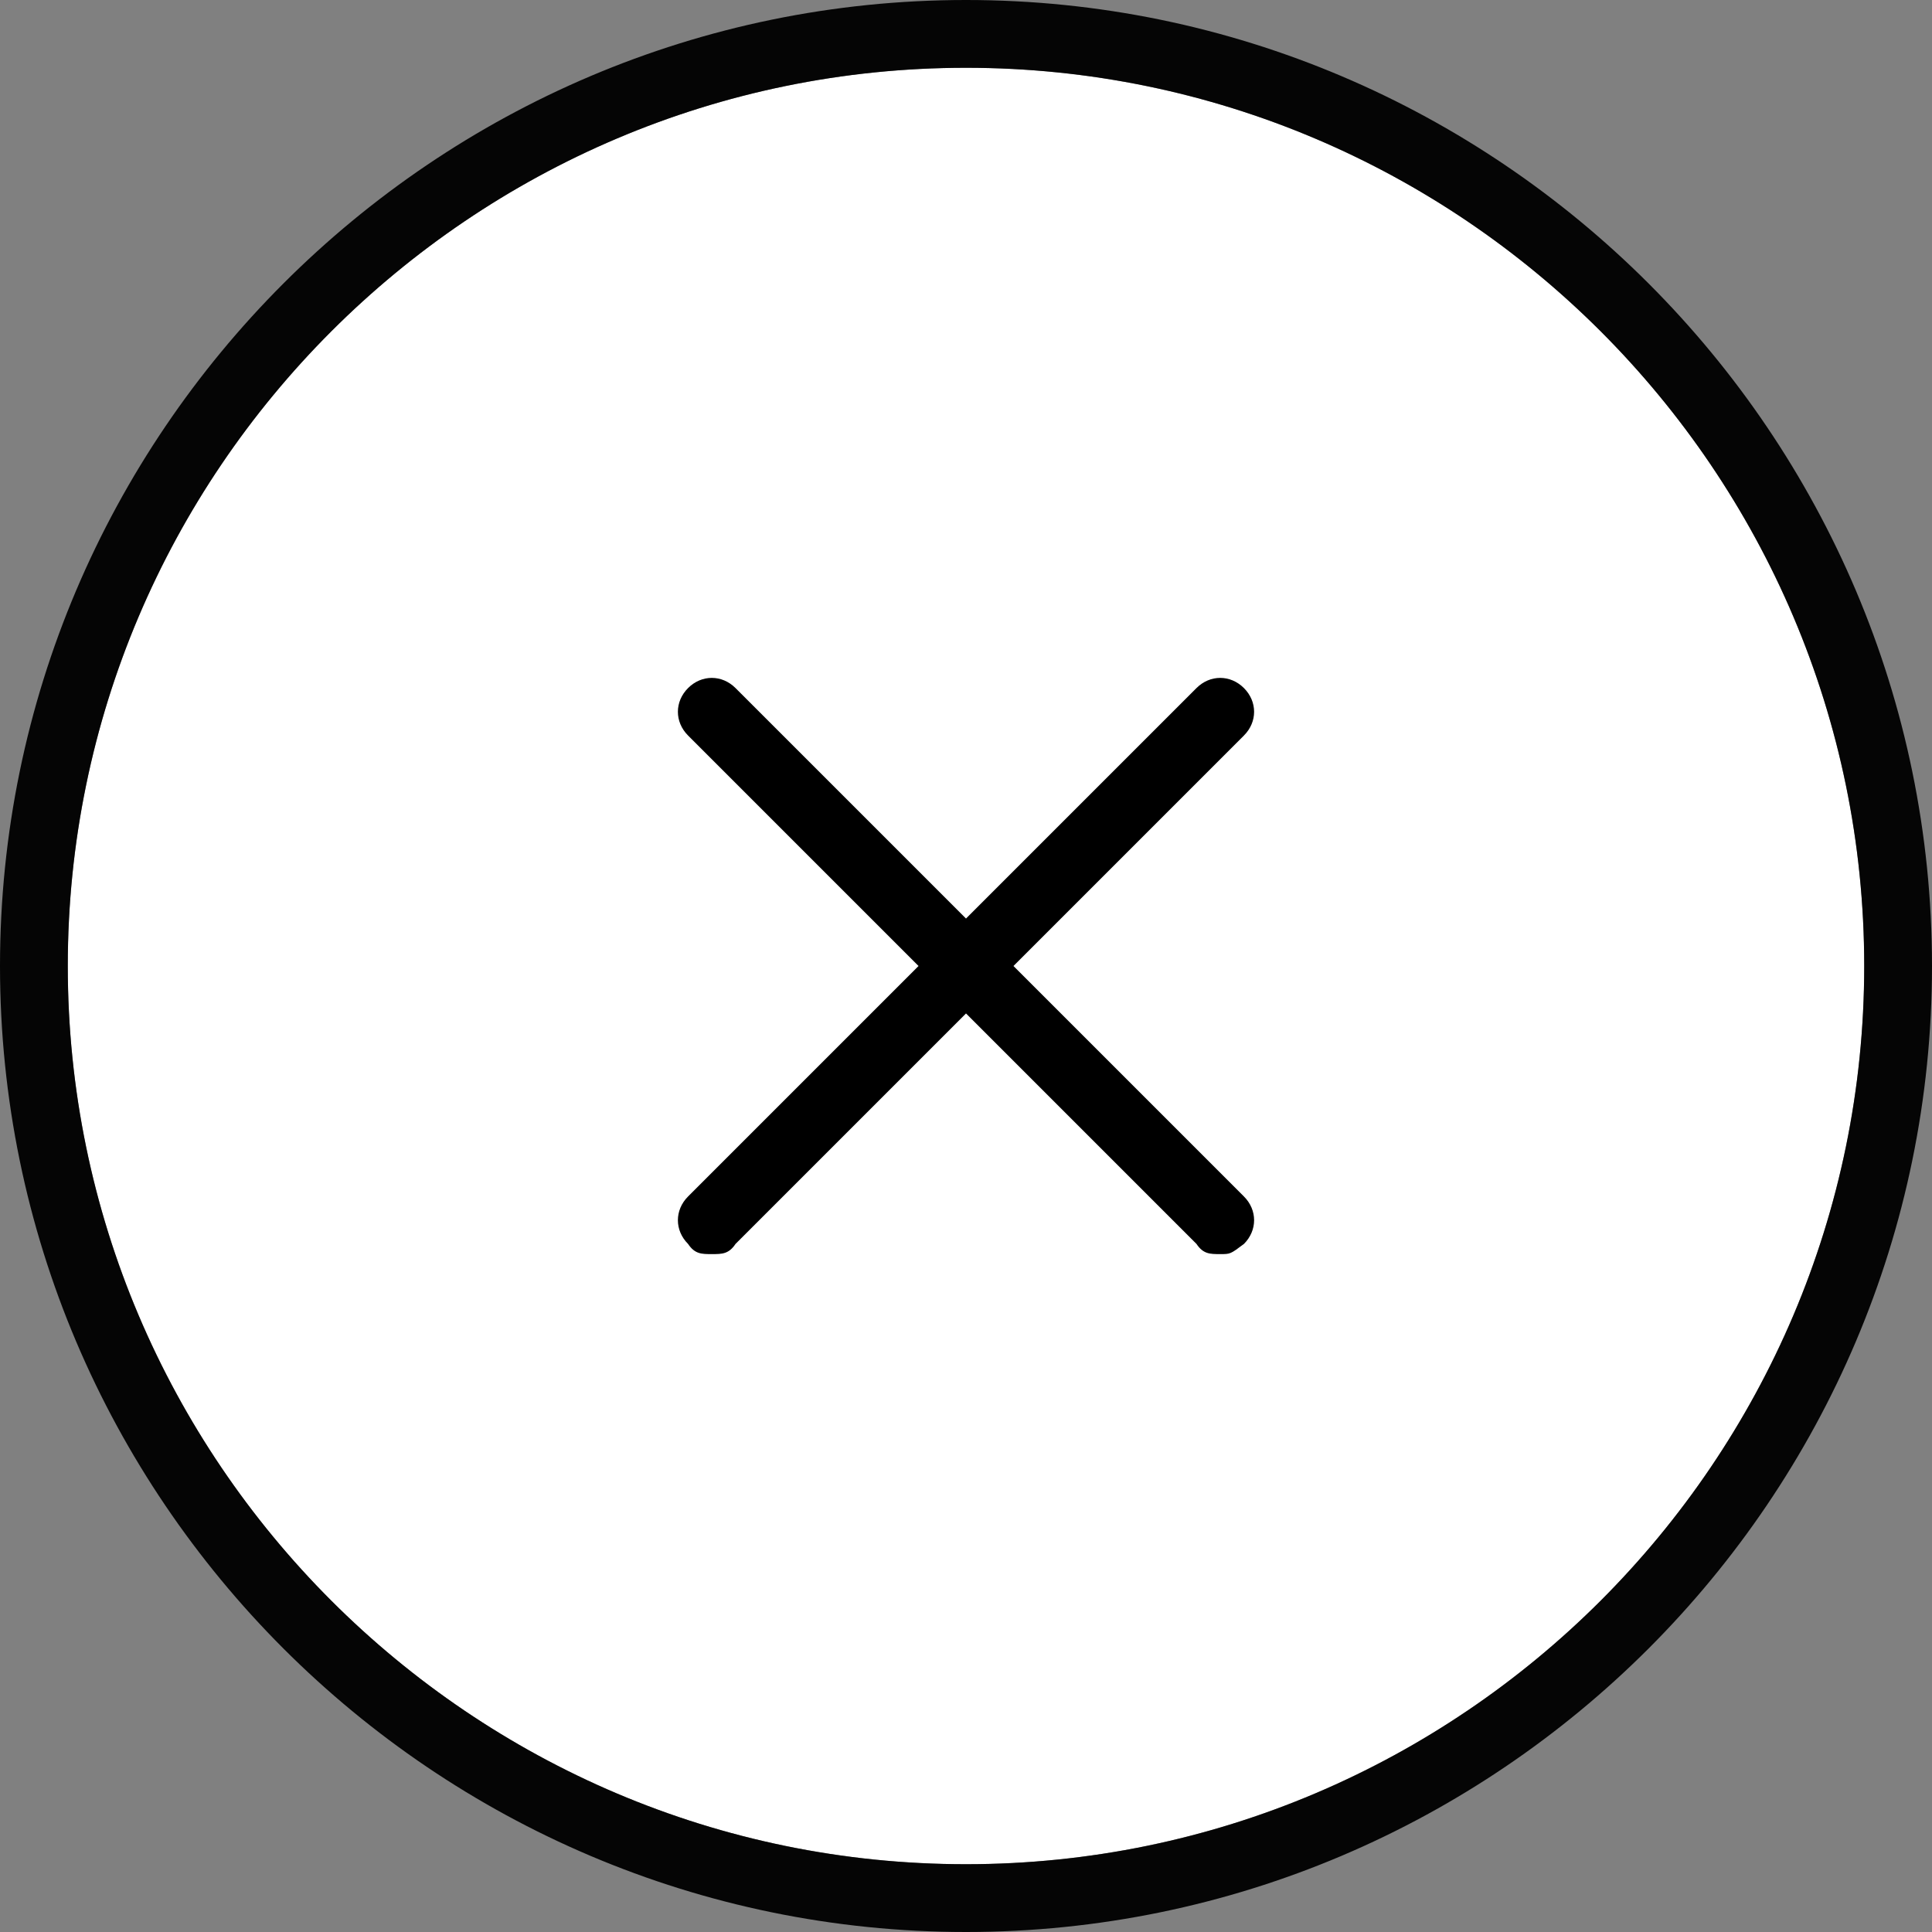
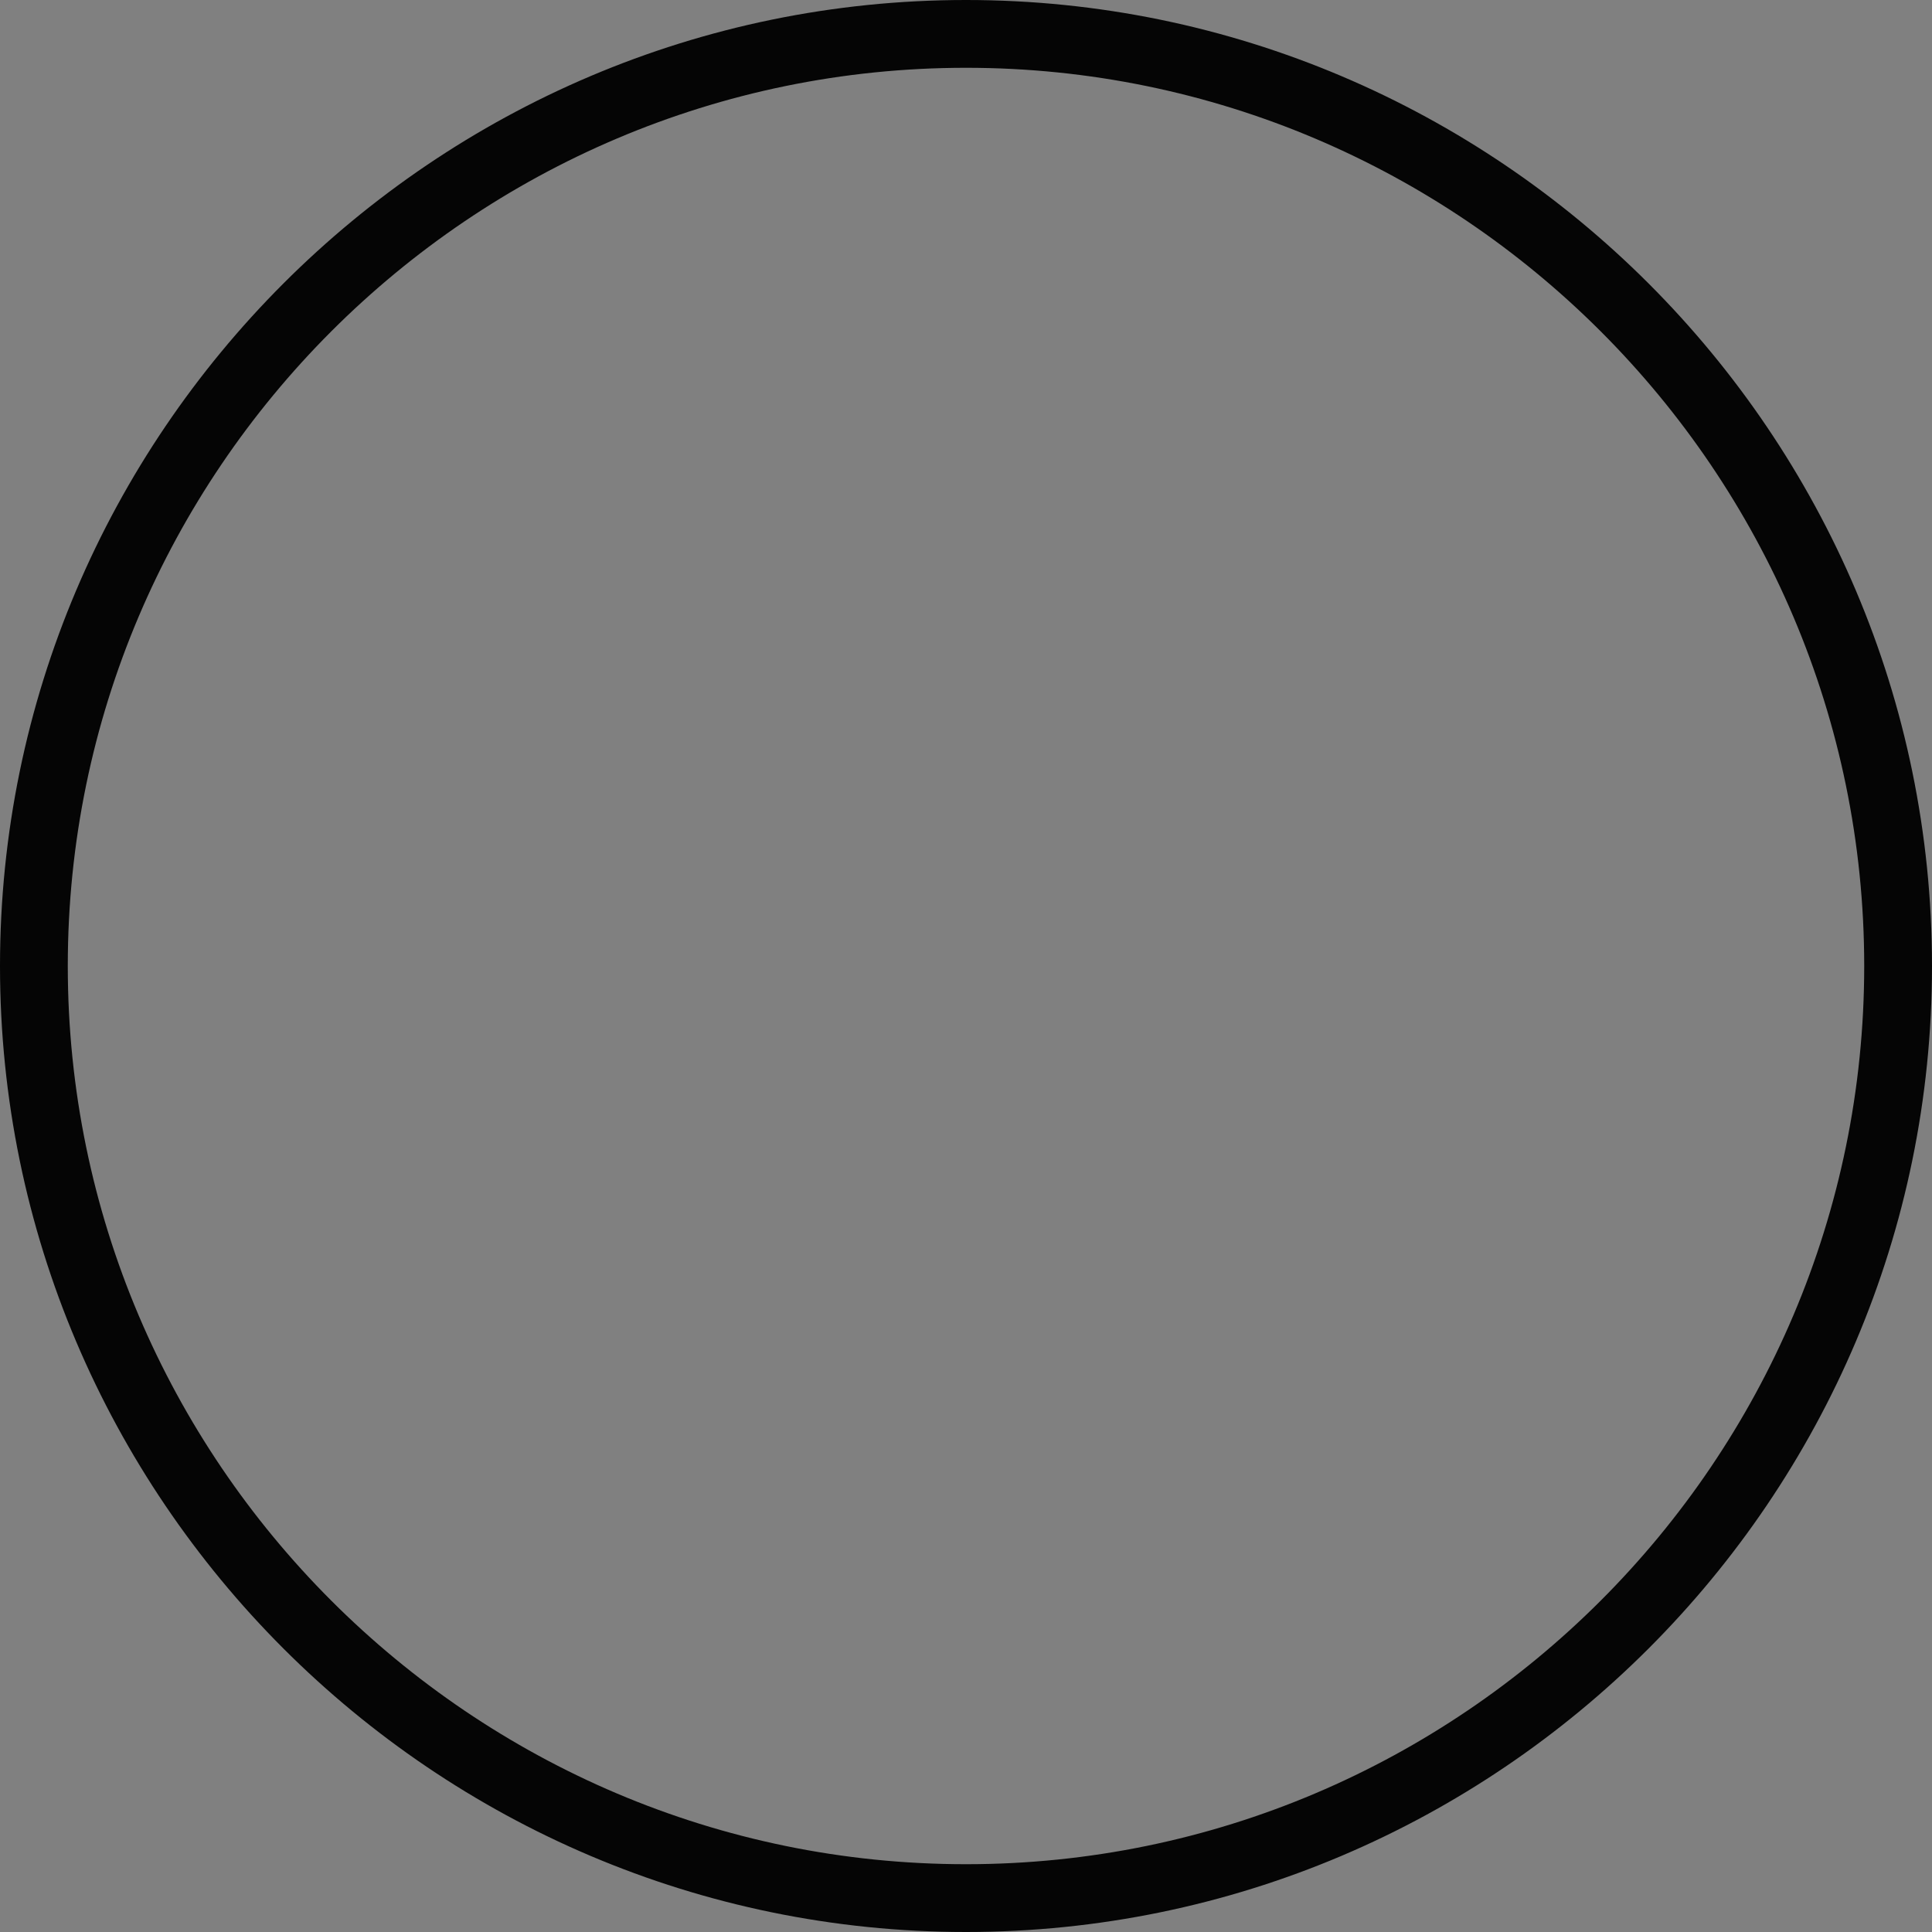
<svg xmlns="http://www.w3.org/2000/svg" width="57" height="57" version="1.1" viewBox="0 0 57 57">
  <rect x="0" y="0" width="57" height="57" fill="#808080" stroke="none" />
  <defs>
    <style>
      .cls-1 {
        fill: #fff;
      }

      .cls-2 {
        fill: #050505;
      }
    </style>
  </defs>
  <g>
    <g id="_レイヤー_2">
      <g>
-         <path class="cls-1" d="M28.5,2C13.9,2,2,13.9,2,28.5s11.9,26.5,26.5,26.5,26.5-11.9,26.5-26.5S43.1,2,28.5,2Z" />
        <g id="_レイヤー_2-2">
-           <path d="M29.9,28.5l6.8-6.8c.4-.4.4-1,0-1.4-.4-.4-1-.4-1.4,0l-6.8,6.8-6.8-6.8c-.4-.4-1-.4-1.4,0-.4.4-.4,1,0,1.4l6.8,6.8-6.8,6.8c-.4.4-.4,1,0,1.4.2.3.4.3.7.3s.5,0,.7-.3l6.8-6.8,6.8,6.8c.2.3.4.3.7.3s.3,0,.7-.3c.4-.4.4-1,0-1.4l-6.8-6.8Z" />
          <path class="cls-2" d="M28.5,57C12.8,57,0,44.2,0,28.5S12.8,0,28.5,0s28.5,12.8,28.5,28.5-12.8,28.5-28.5,28.5ZM28.5,2C13.9,2,2,13.9,2,28.5s11.9,26.5,26.5,26.5,26.5-11.9,26.5-26.5S43.1,2,28.5,2Z" />
        </g>
      </g>
    </g>
  </g>
</svg>